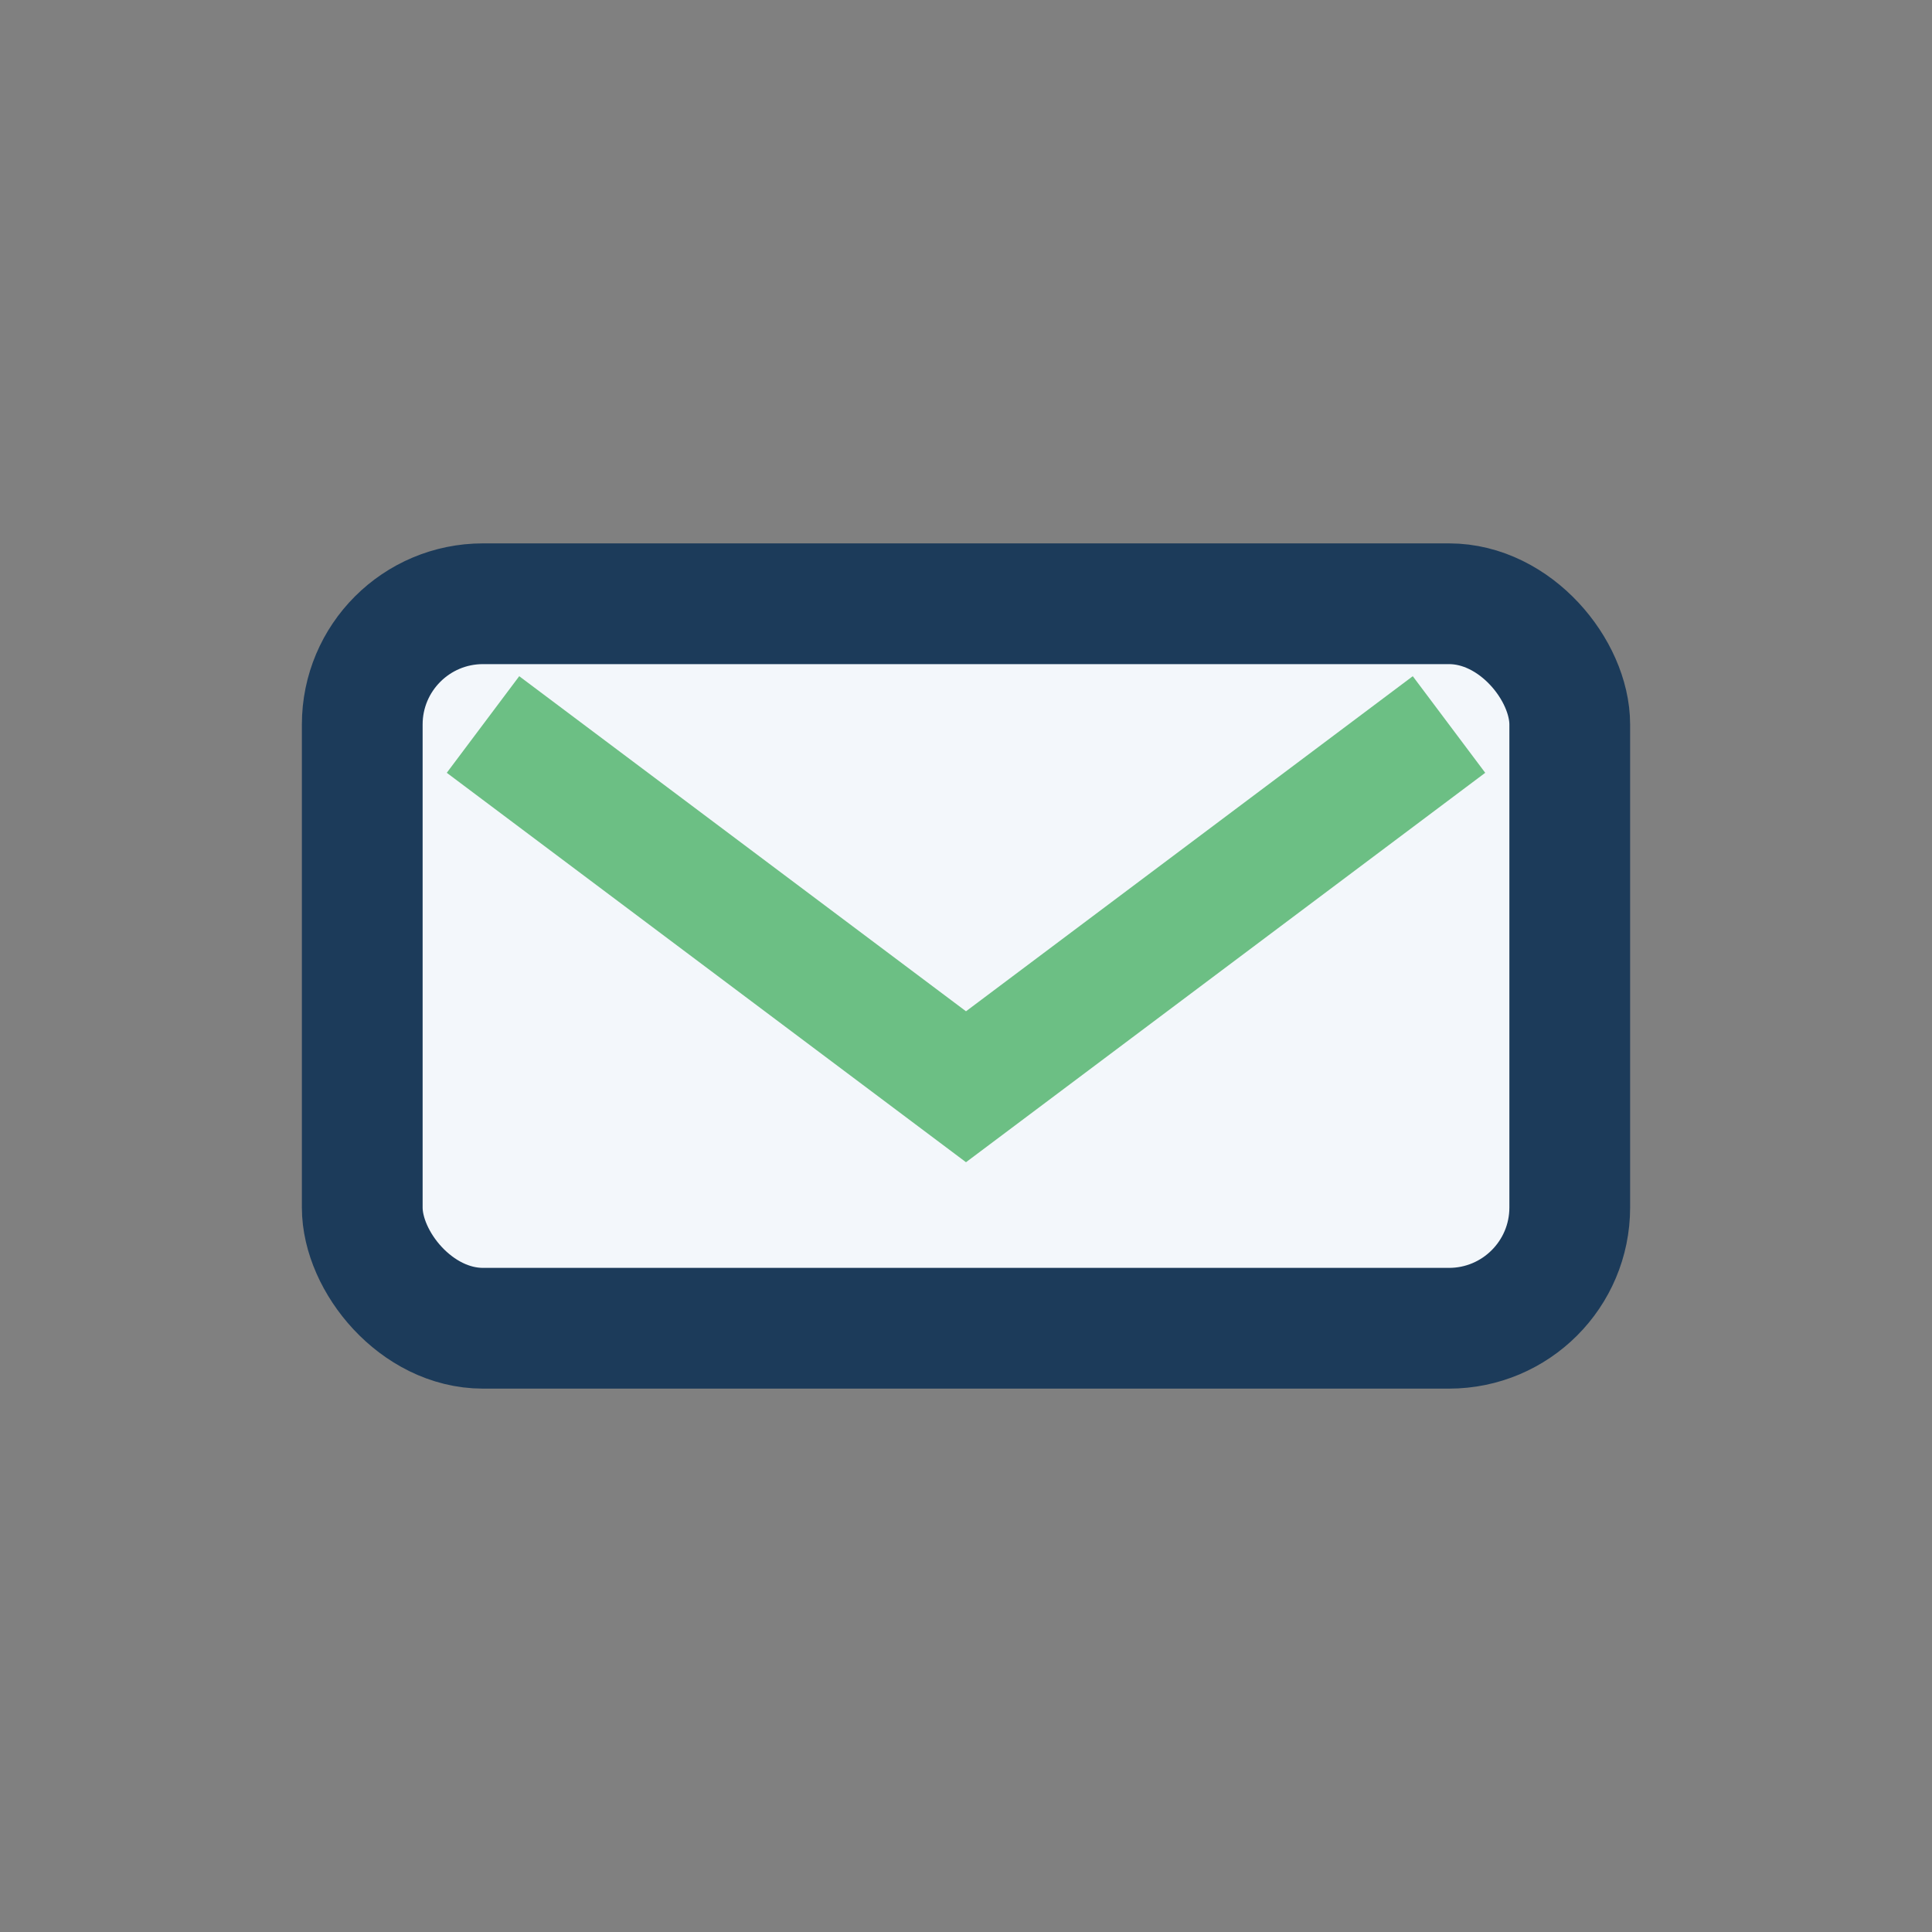
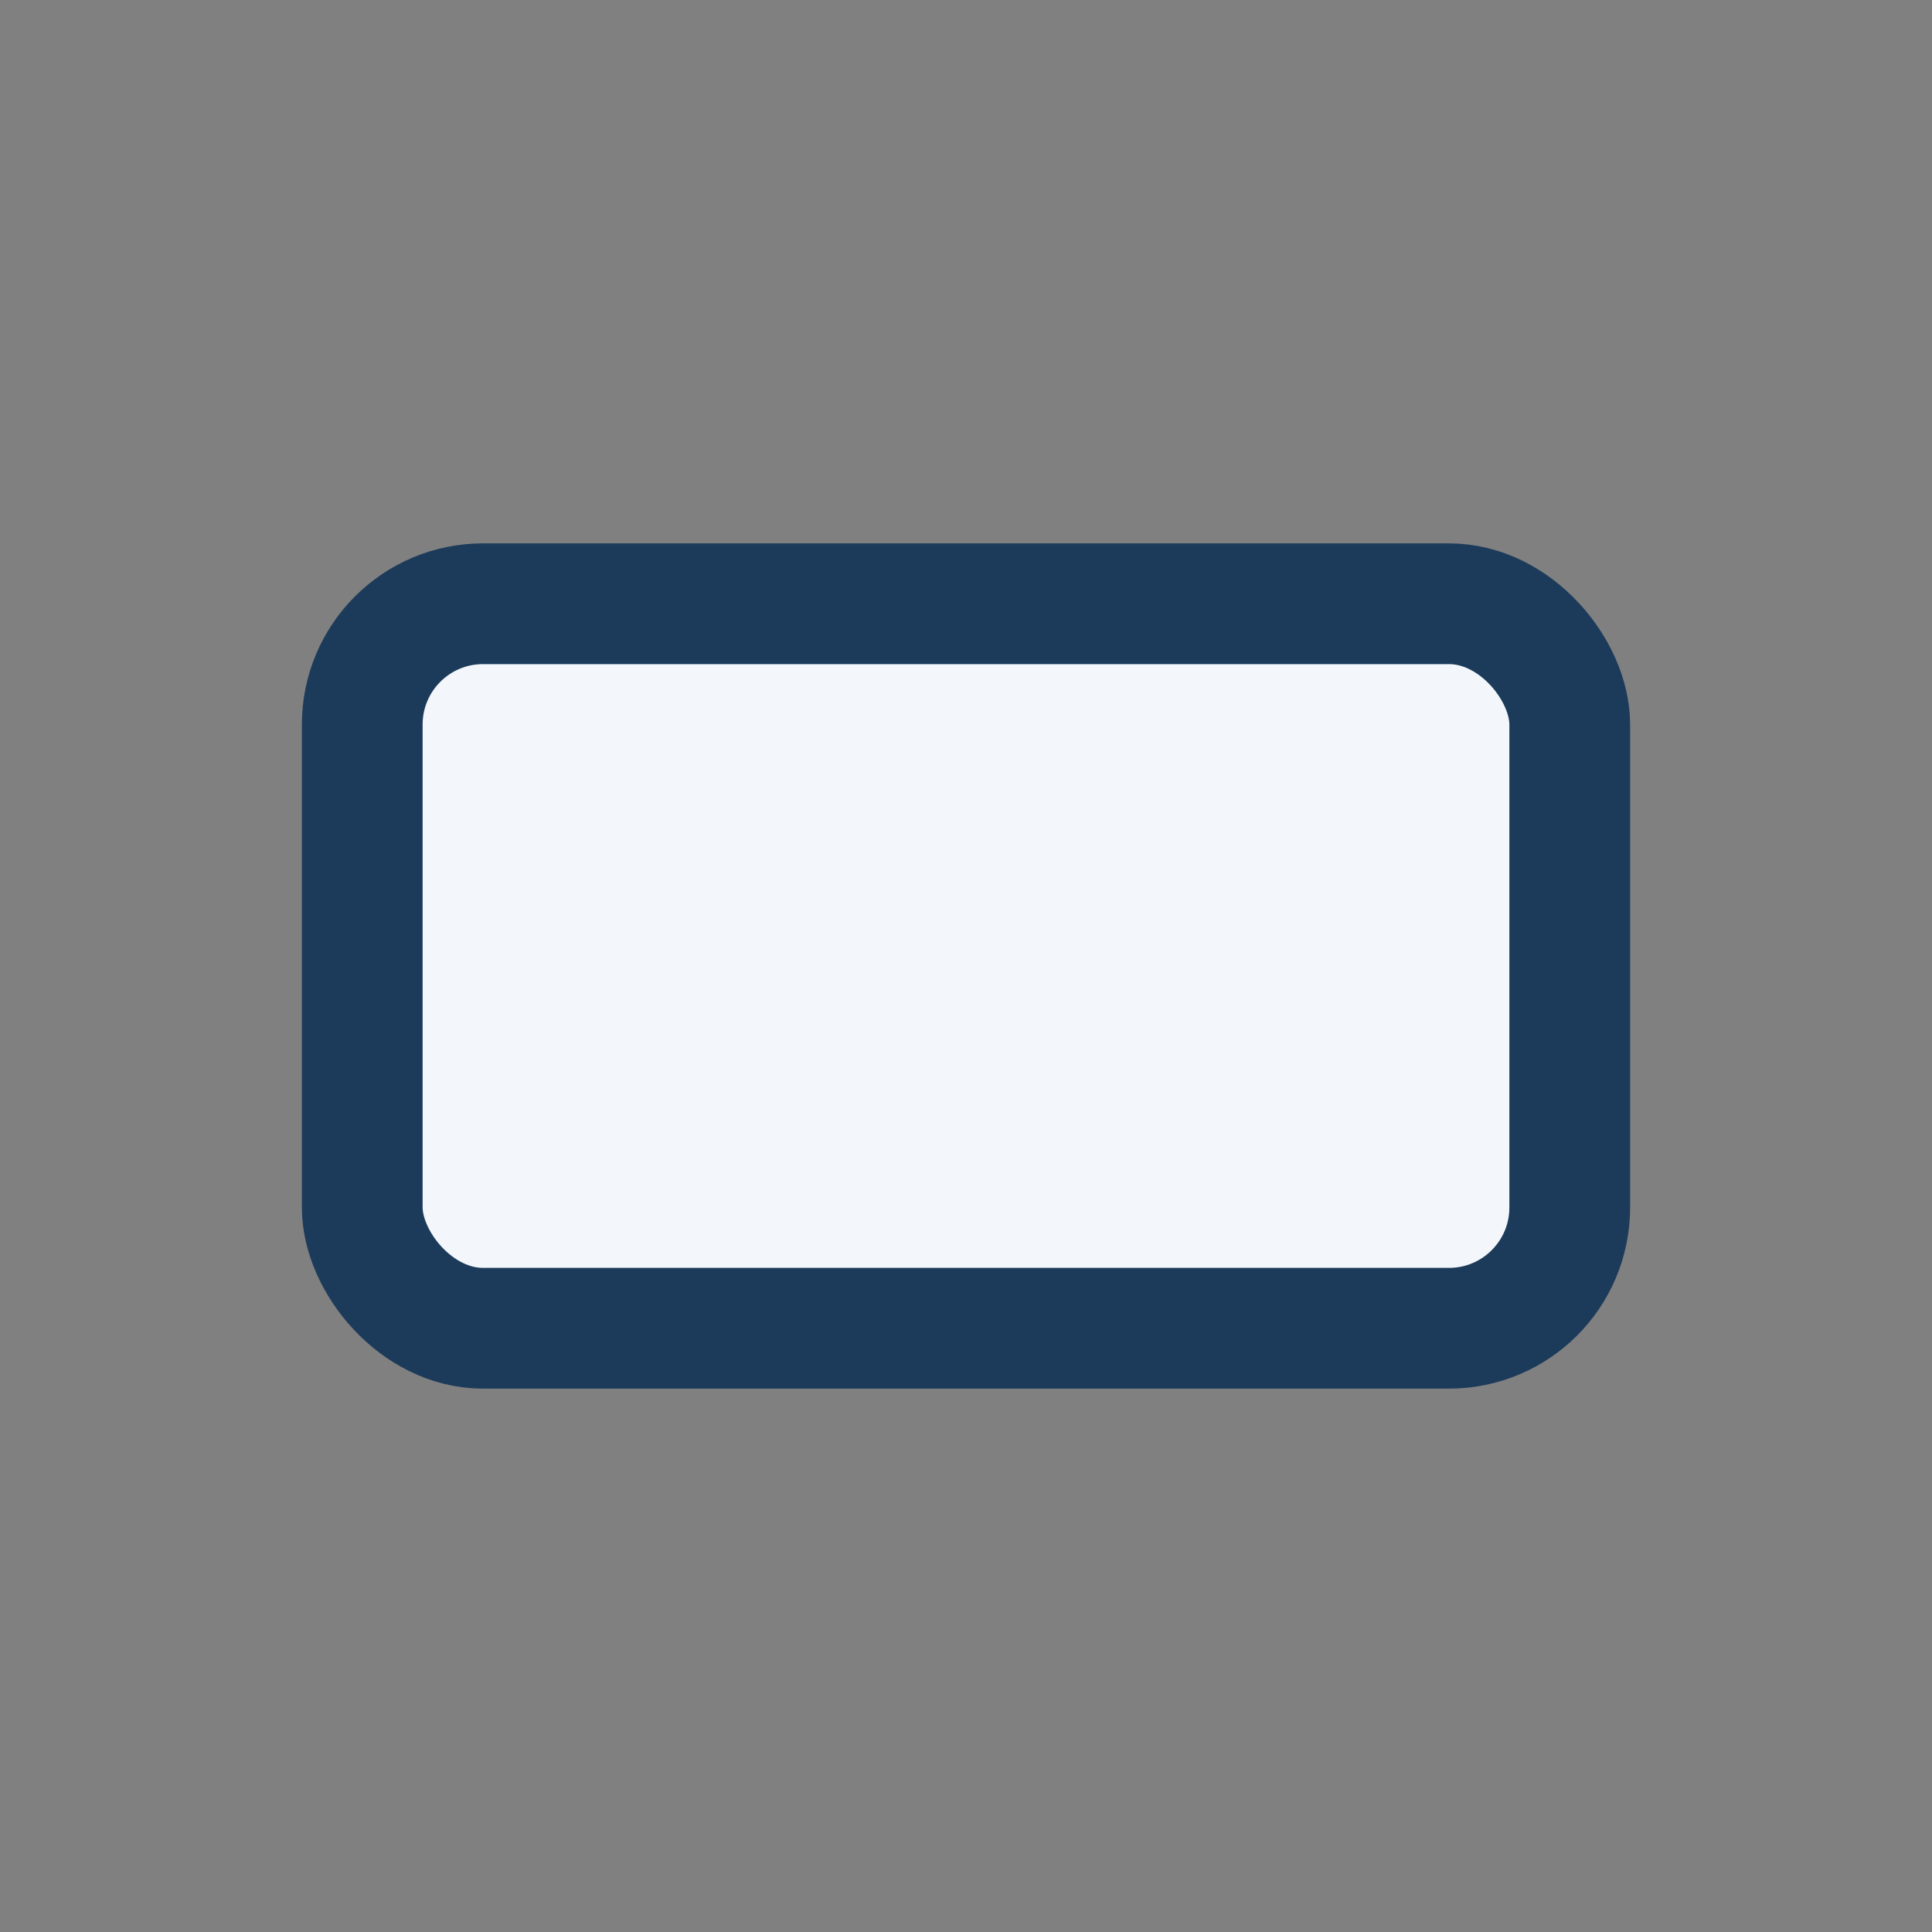
<svg xmlns="http://www.w3.org/2000/svg" width="32" height="32" viewBox="0 0 32 32">
  <rect x="0" y="0" width="32" height="32" fill="#808080" stroke="none" />
  <rect x="6" y="10" width="20" height="12" rx="2" fill="#F3F7FB" stroke="#1C3B5A" stroke-width="2" />
-   <path d="M8 12l8 6 8-6" stroke="#6CBF84" stroke-width="2" fill="none" />
</svg>